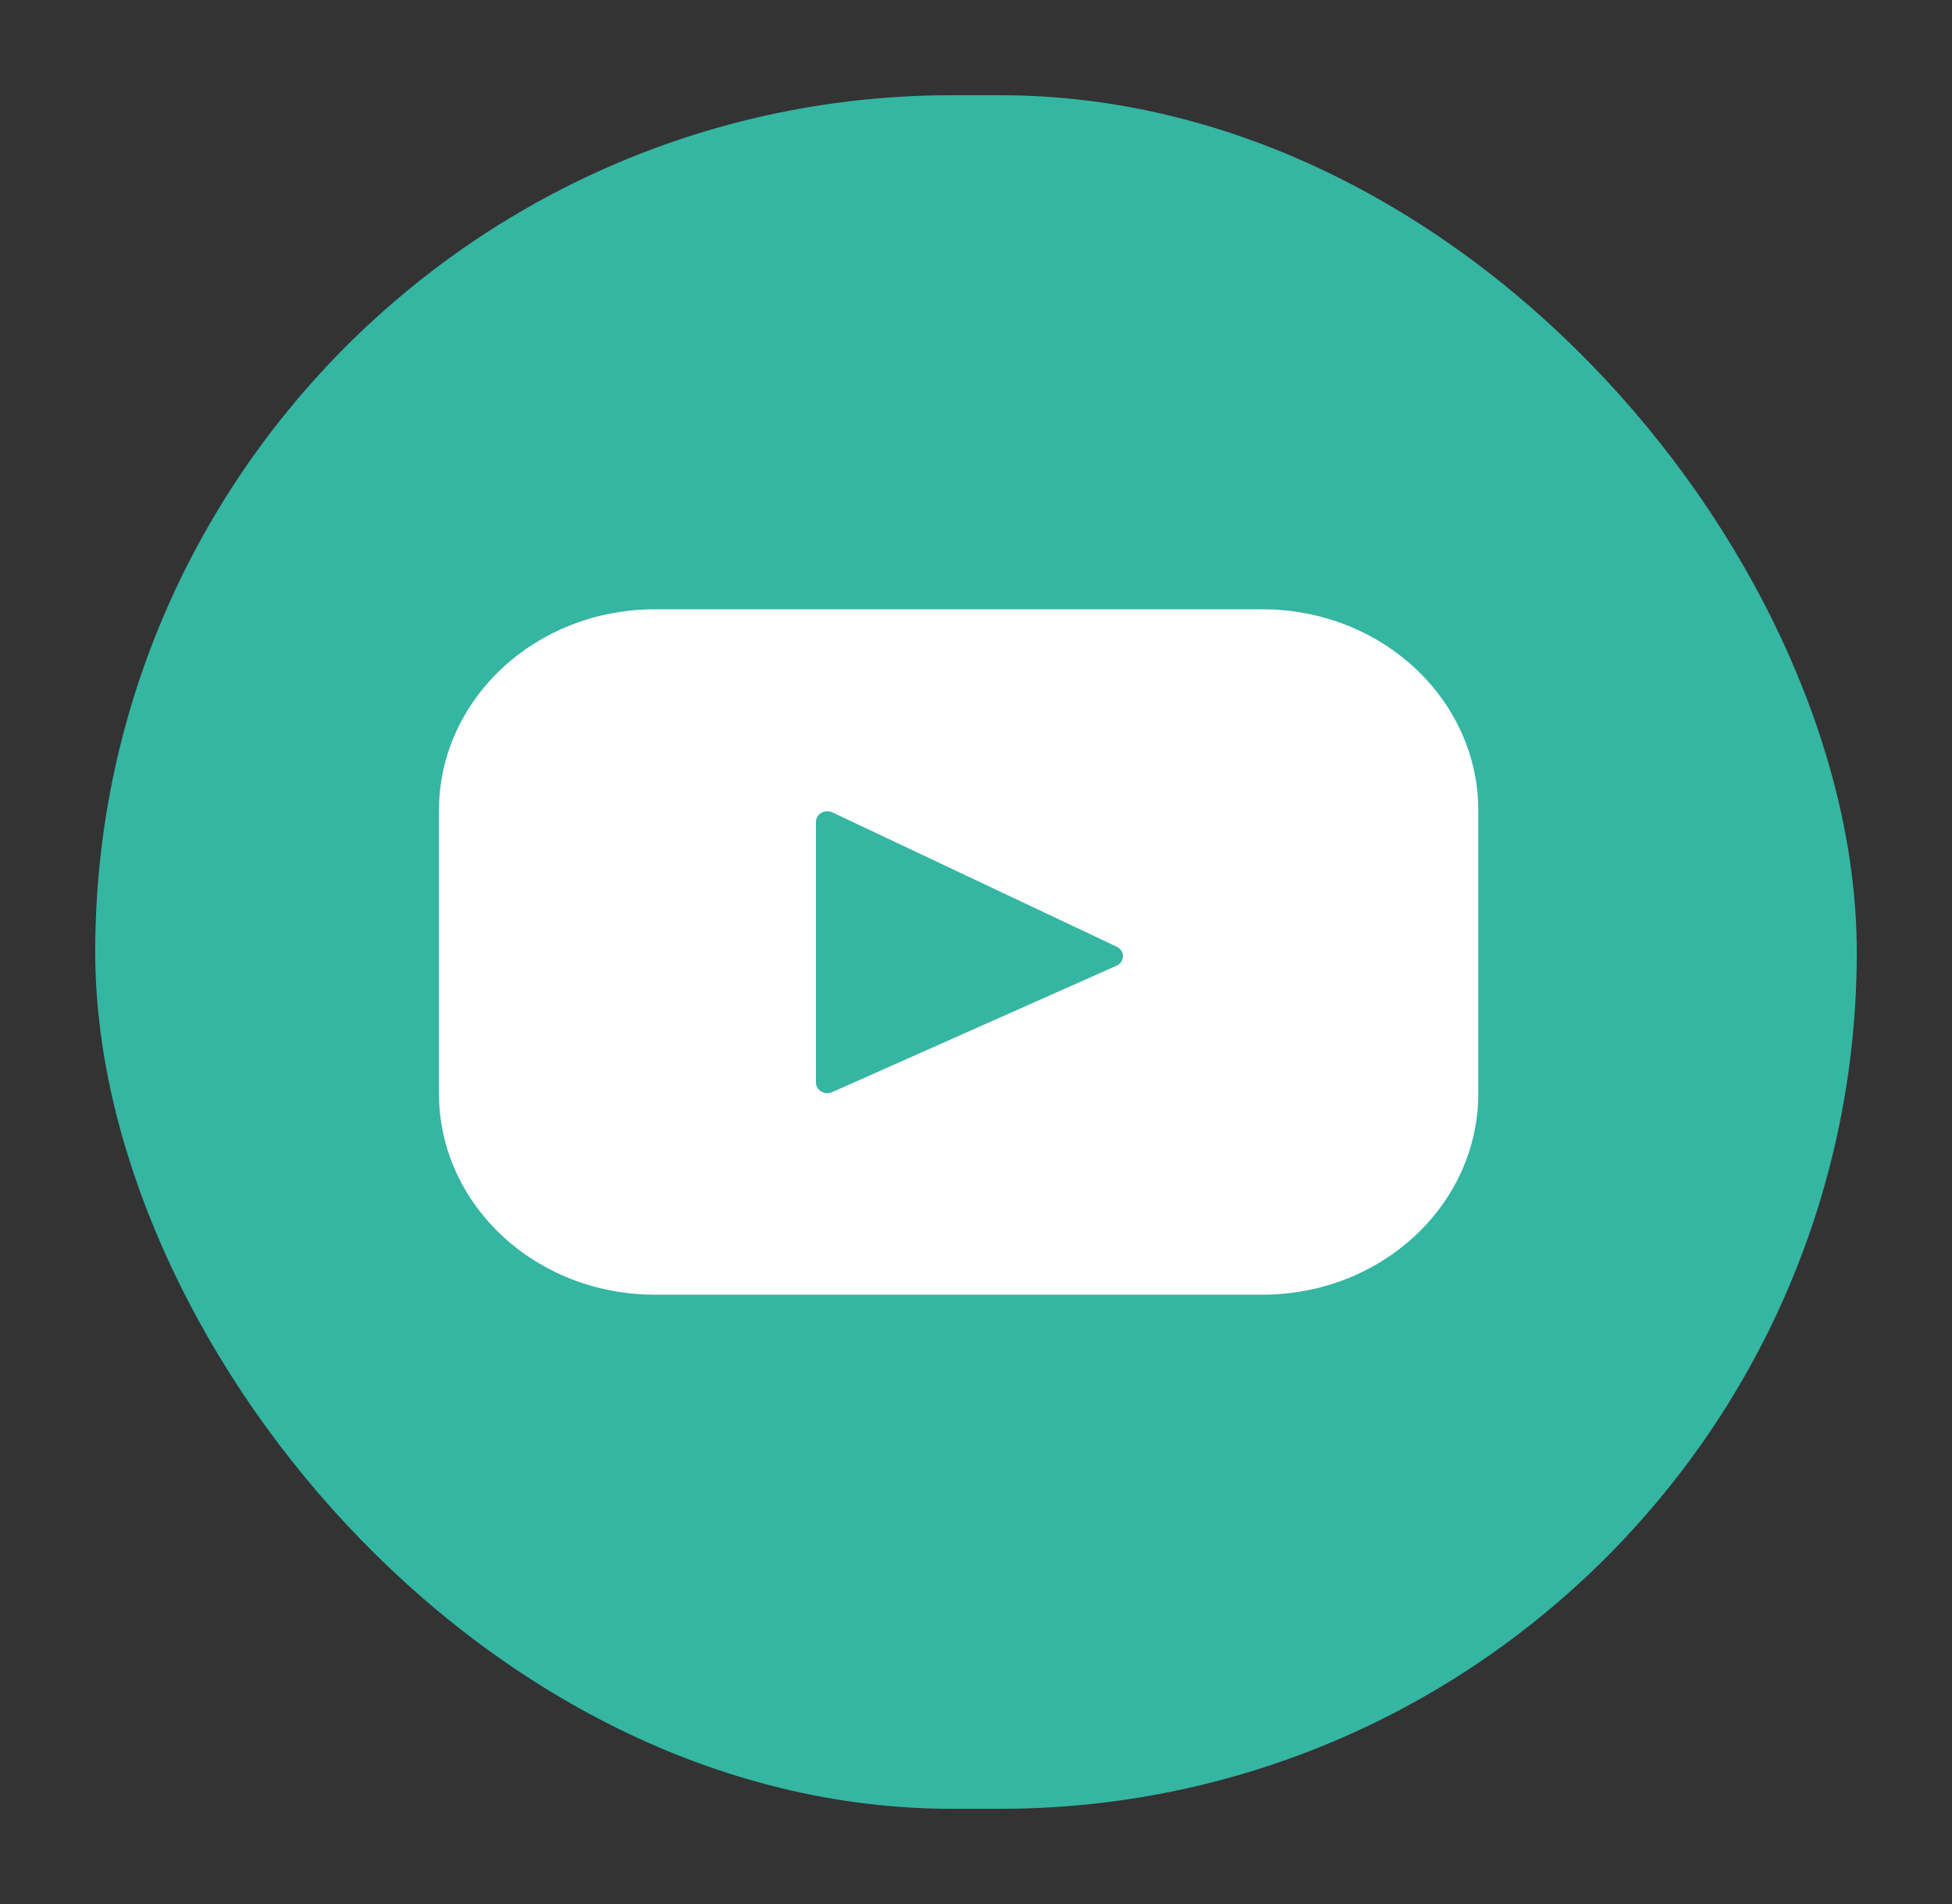
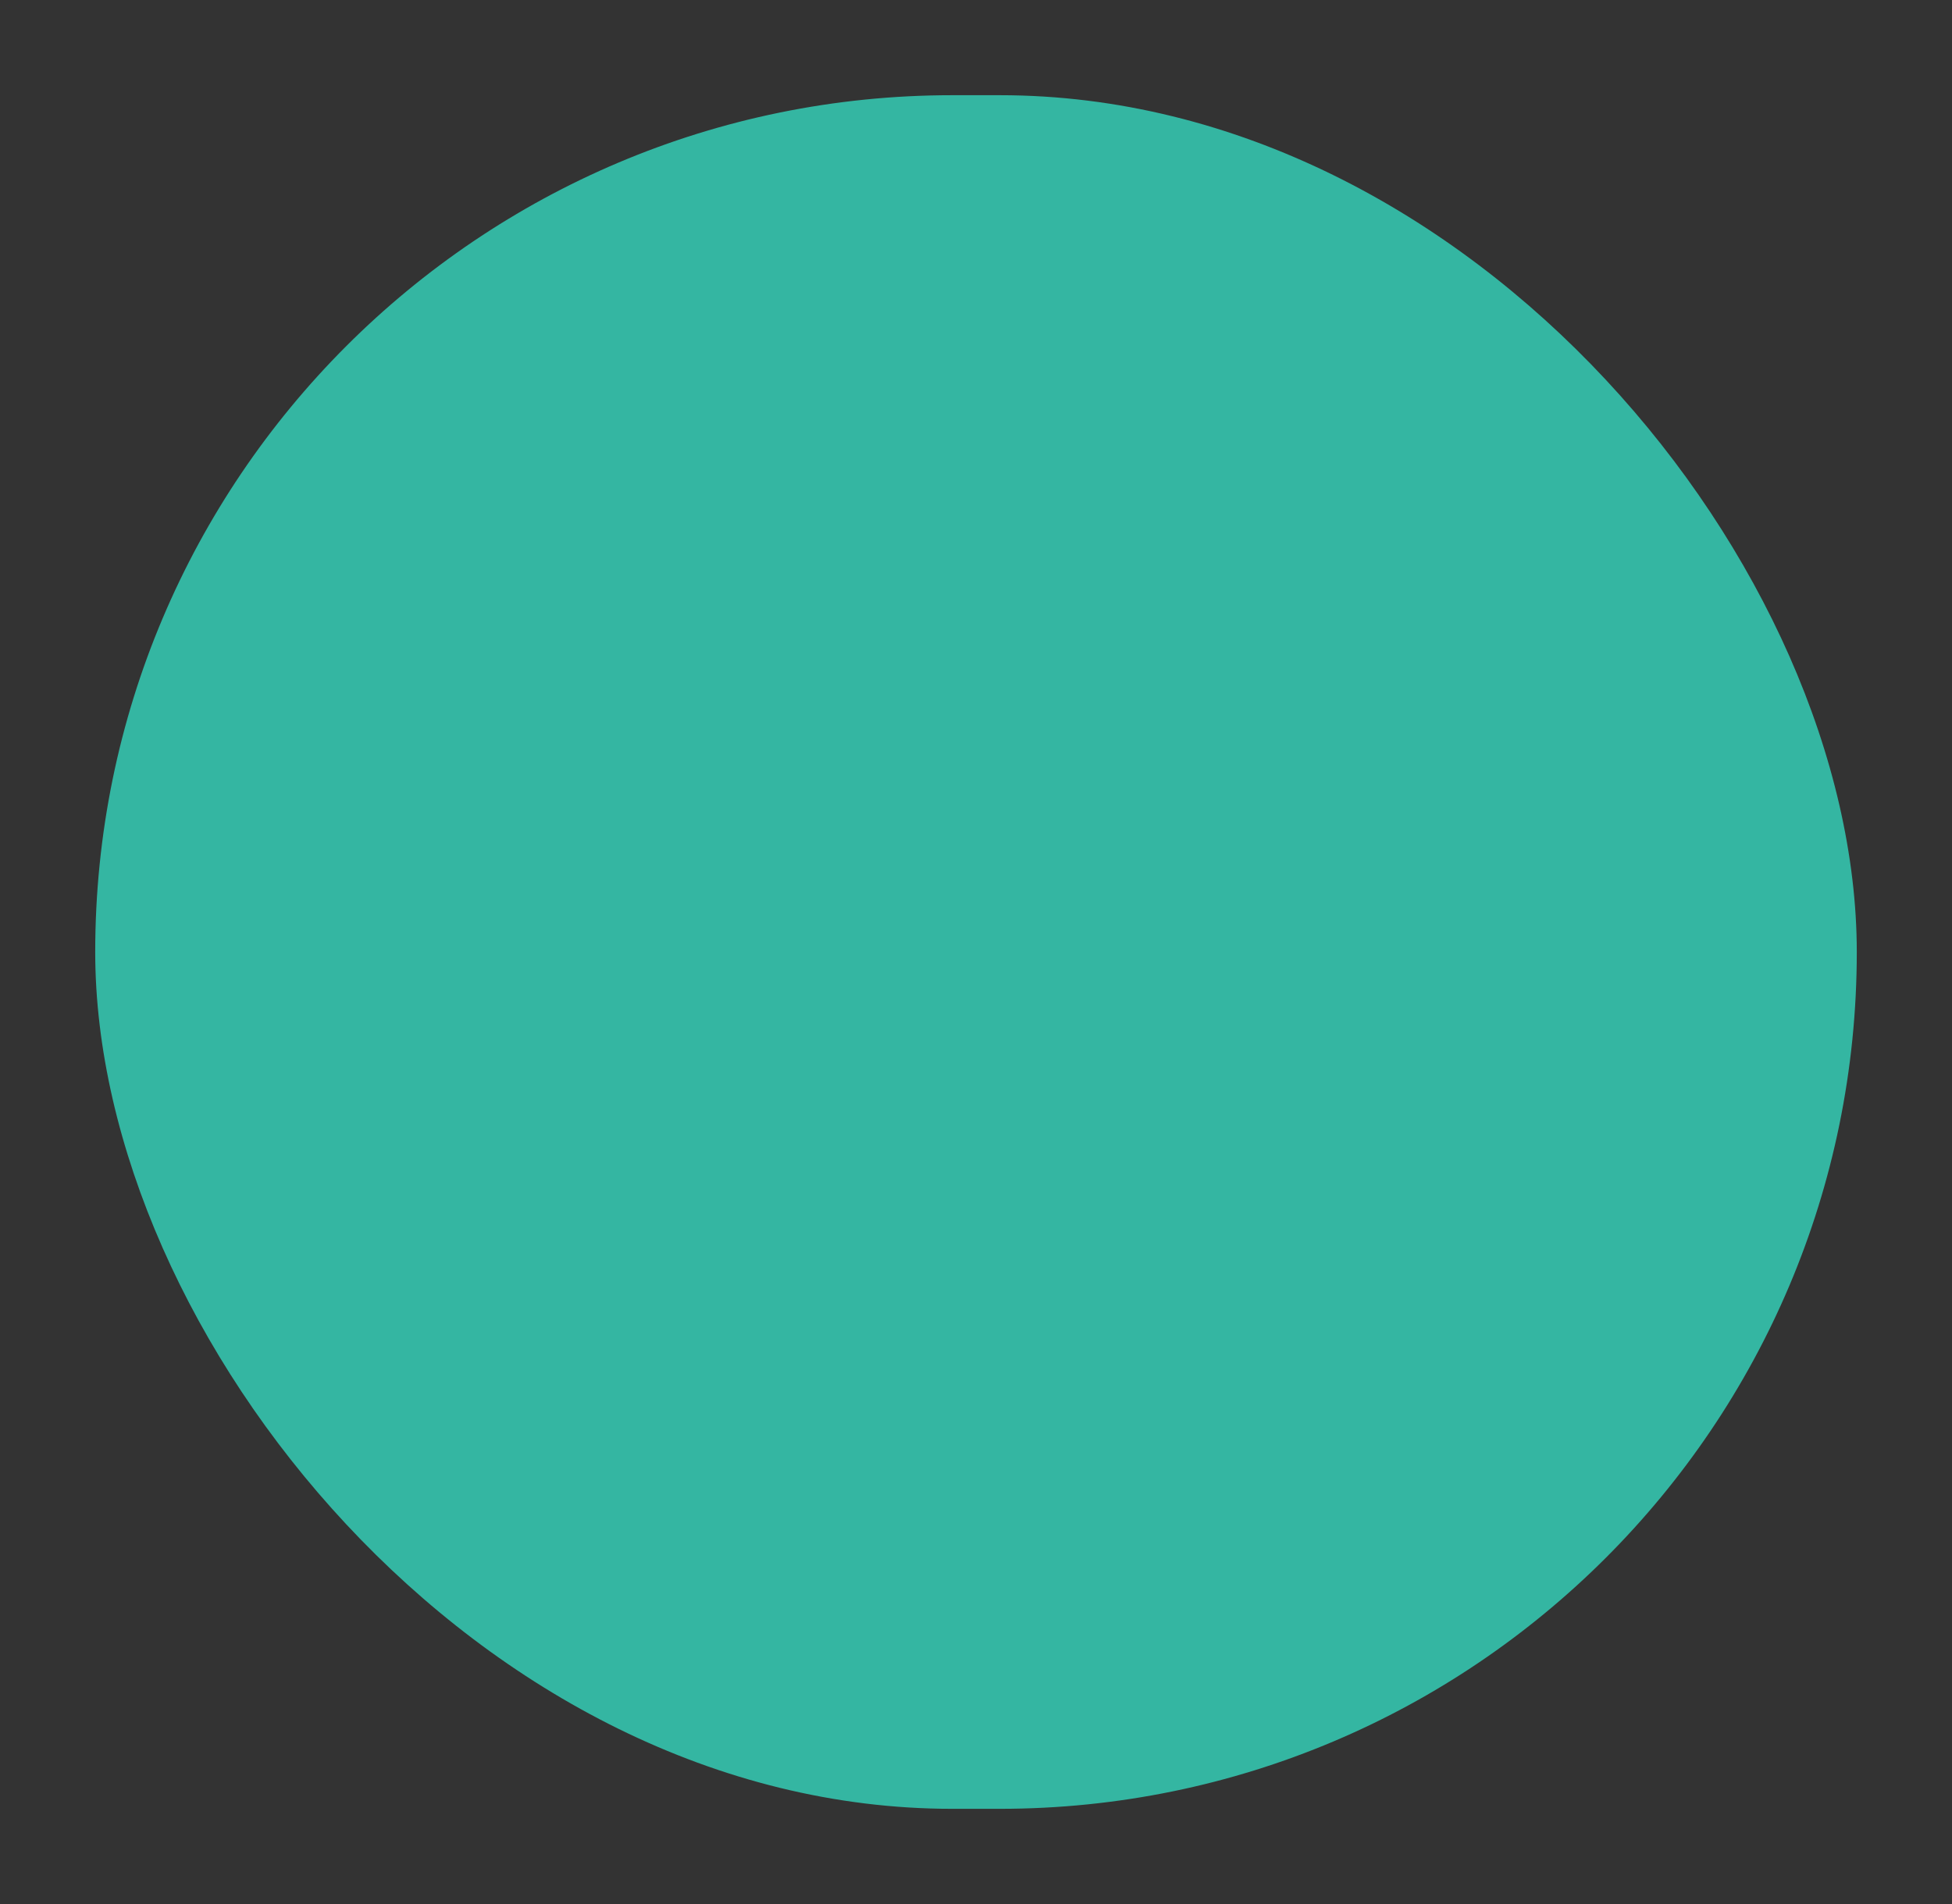
<svg xmlns="http://www.w3.org/2000/svg" fill="none" height="40" viewBox="0 0 41 40" width="41">
  <rect x="0" y="0" width="41" height="40" fill="#333333" stroke="none" />
  <rect fill="#34b6a2" height="36" rx="18" width="37" x="2" y="2" />
-   <path d="m26.516 12.8h-12.762c-2.504 0-4.534 1.892-4.534 4.226v5.947c0 2.334 2.03 4.226 4.534 4.226h12.762c2.504 0 4.534-1.892 4.534-4.226v-5.947c0-2.334-2.03-4.226-4.534-4.226zm-3.066 7.489-5.969 2.654c-.159.071-.343-.037-.343-.202v-5.474c0-.167.189-.275.348-.199l5.969 2.82c.177.084.174.321-.005.401z" fill="#fff" />
</svg>